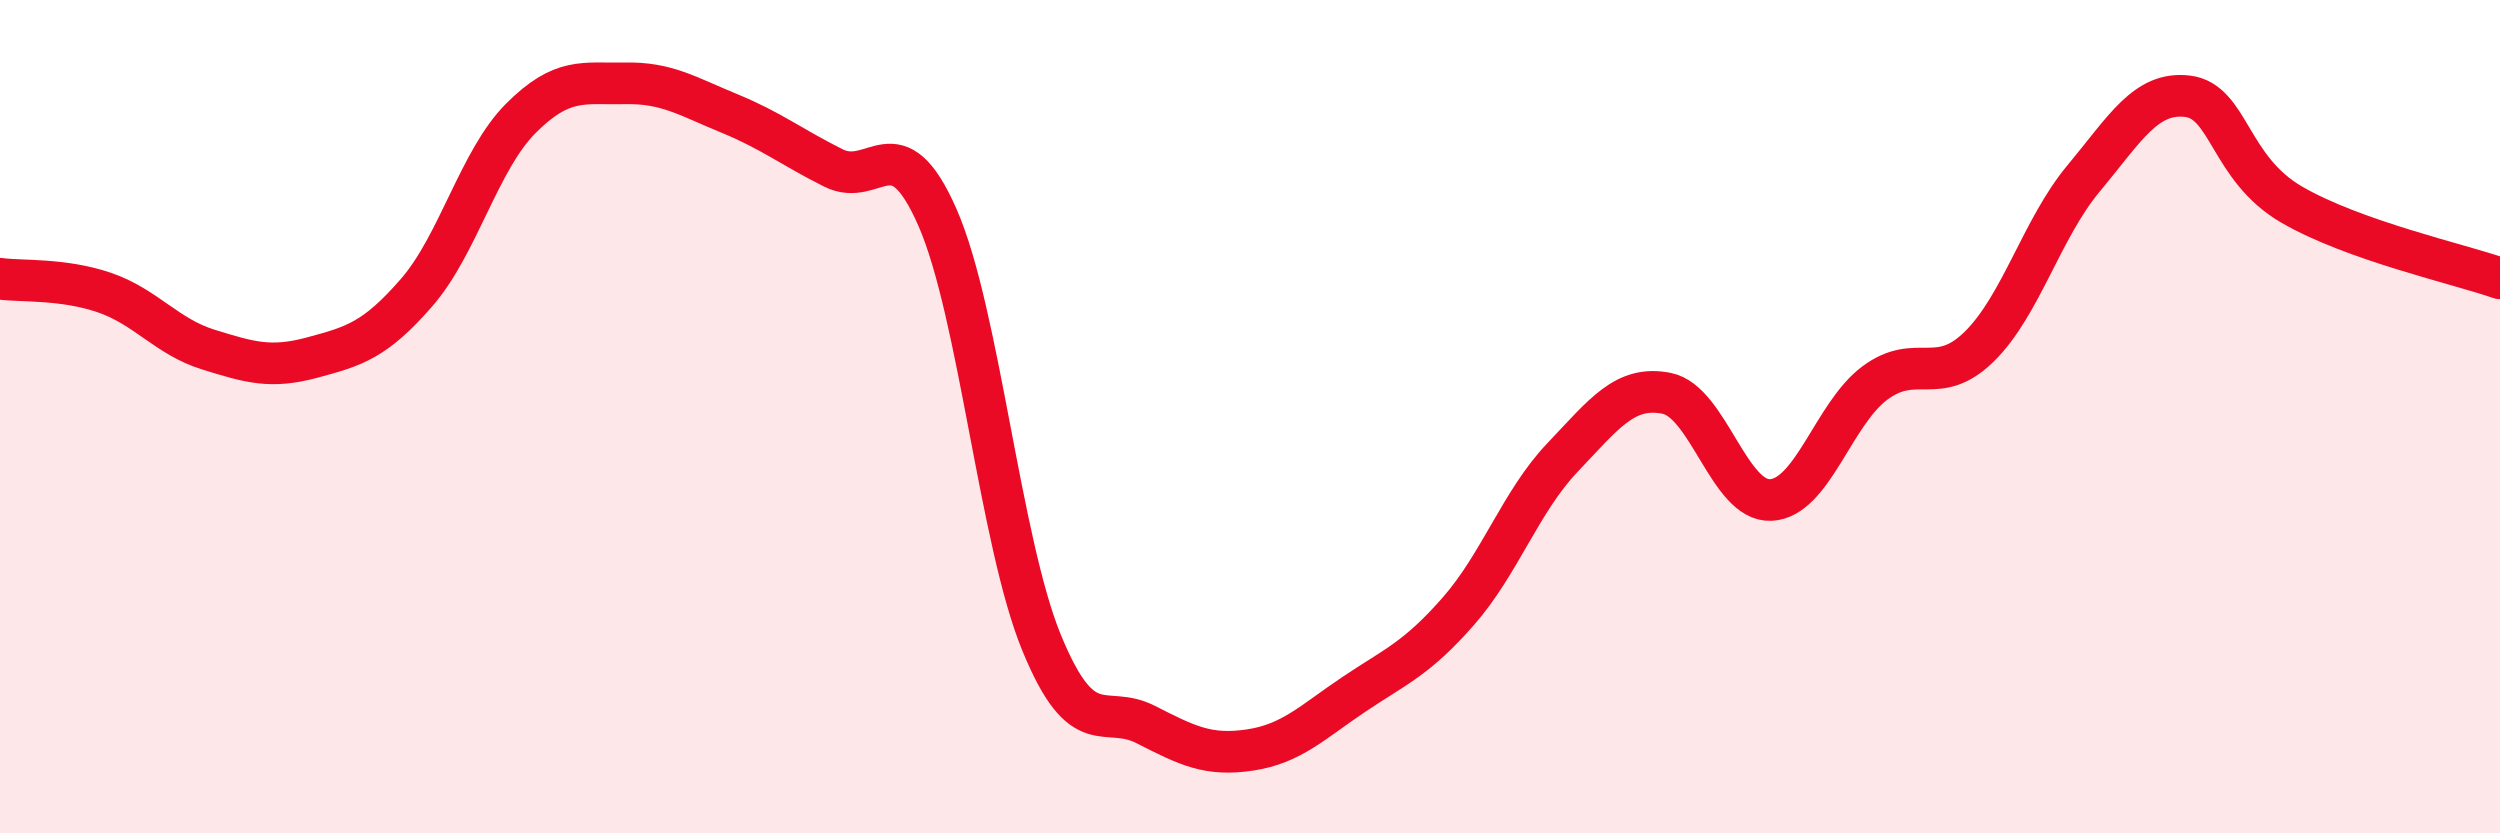
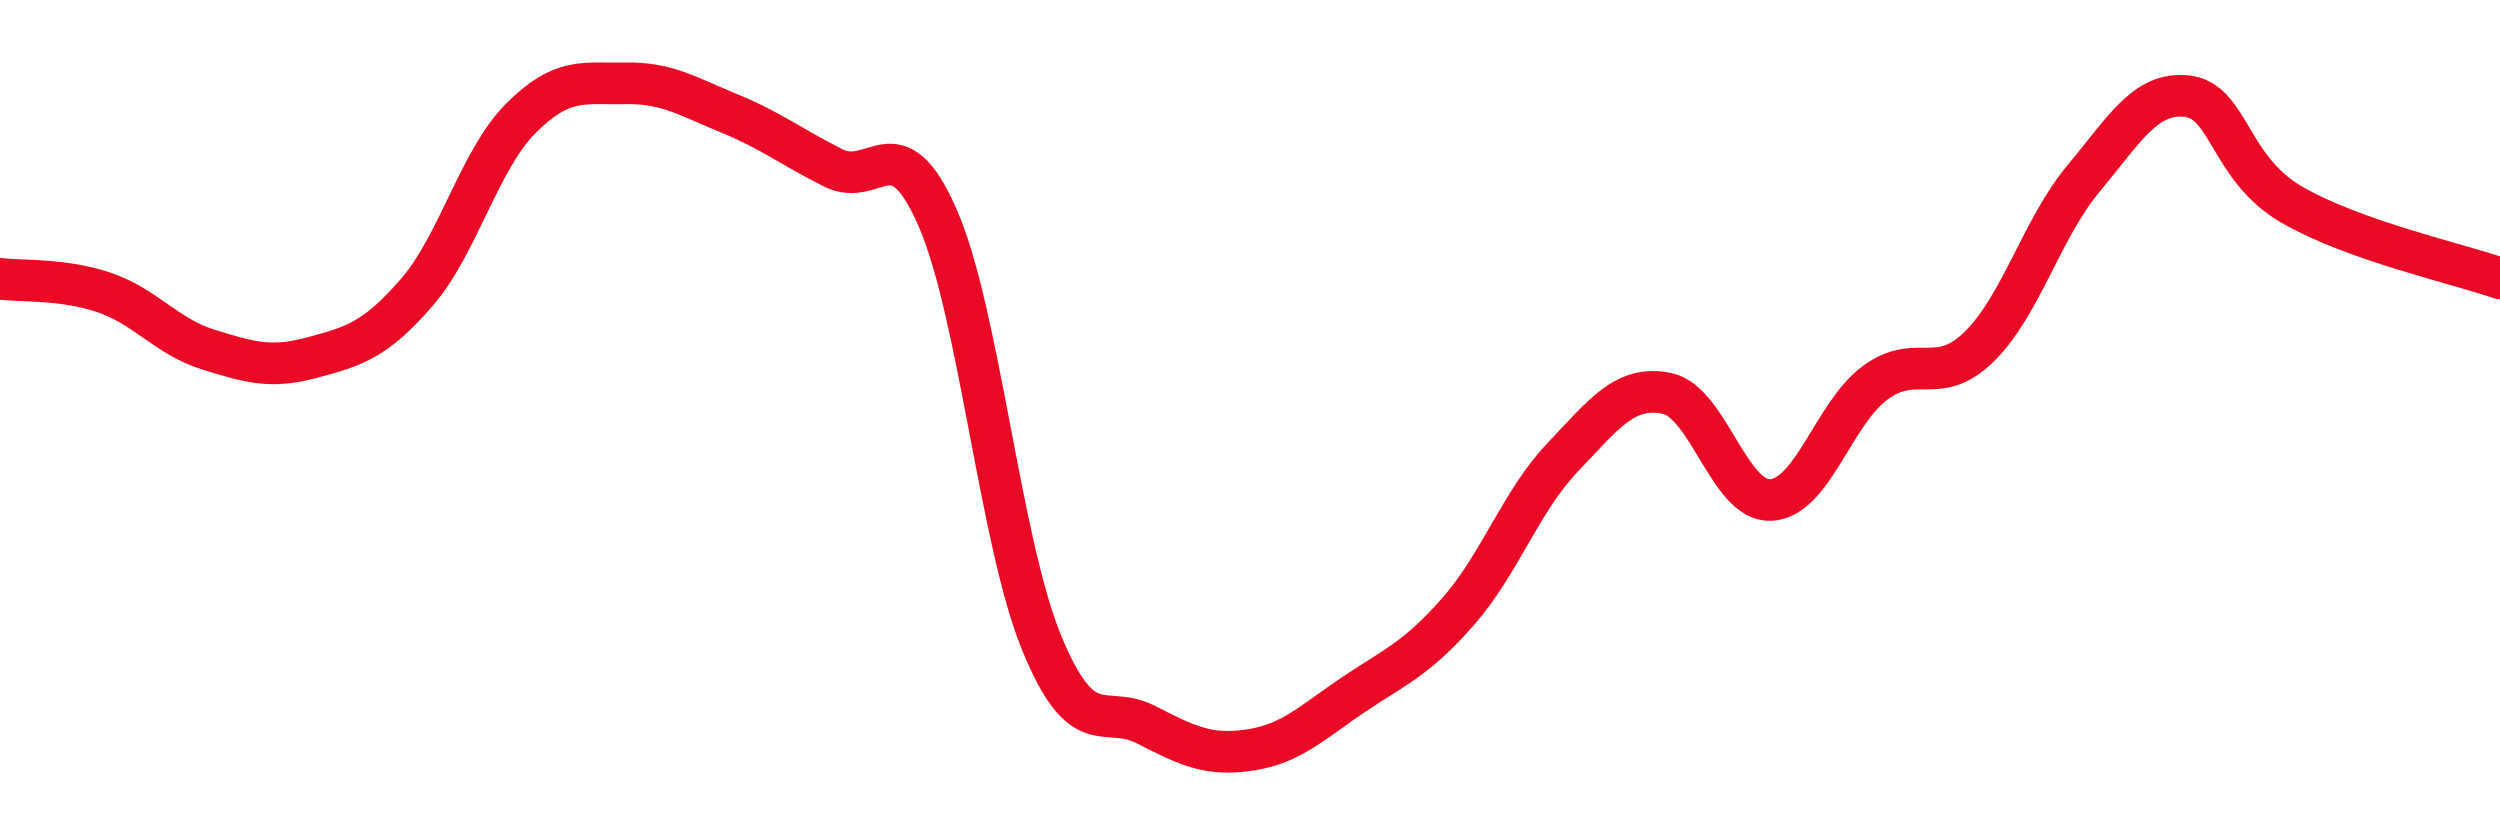
<svg xmlns="http://www.w3.org/2000/svg" width="60" height="20" viewBox="0 0 60 20">
-   <path d="M 0,6.69 C 0.5,6.76 1.5,6.68 2.5,7.02 C 3.5,7.36 4,8.08 5,8.39 C 6,8.7 6.5,8.85 7.5,8.58 C 8.5,8.31 9,8.17 10,7.02 C 11,5.87 11.5,3.84 12.5,2.84 C 13.5,1.84 14,2.02 15,2 C 16,1.98 16.5,2.31 17.5,2.72 C 18.5,3.13 19,3.53 20,4.03 C 21,4.53 21.5,2.94 22.5,5.22 C 23.5,7.5 24,13 25,15.43 C 26,17.86 26.5,16.88 27.5,17.39 C 28.5,17.9 29,18.15 30,18 C 31,17.85 31.5,17.33 32.5,16.66 C 33.5,15.99 34,15.81 35,14.67 C 36,13.53 36.5,12.03 37.5,10.98 C 38.5,9.93 39,9.24 40,9.44 C 41,9.64 41.5,12.05 42.5,12 C 43.5,11.95 44,9.93 45,9.19 C 46,8.45 46.5,9.3 47.5,8.32 C 48.5,7.34 49,5.49 50,4.29 C 51,3.09 51.5,2.19 52.5,2.31 C 53.5,2.43 53.5,4.04 55,4.91 C 56.5,5.78 59,6.33 60,6.68L60 20L0 20Z" fill="#EB0A25" opacity="0.1" stroke-linecap="round" stroke-linejoin="round" />
  <path d="M 0,6.69 C 0.5,6.76 1.5,6.68 2.5,7.02 C 3.5,7.36 4,8.08 5,8.39 C 6,8.7 6.5,8.85 7.5,8.58 C 8.5,8.31 9,8.17 10,7.02 C 11,5.87 11.5,3.84 12.5,2.84 C 13.5,1.84 14,2.02 15,2 C 16,1.98 16.5,2.31 17.5,2.72 C 18.5,3.13 19,3.53 20,4.03 C 21,4.53 21.5,2.94 22.5,5.22 C 23.5,7.5 24,13 25,15.43 C 26,17.86 26.5,16.88 27.5,17.39 C 28.5,17.9 29,18.15 30,18 C 31,17.85 31.5,17.33 32.5,16.66 C 33.5,15.99 34,15.81 35,14.67 C 36,13.53 36.5,12.03 37.5,10.98 C 38.5,9.93 39,9.24 40,9.44 C 41,9.64 41.5,12.05 42.5,12 C 43.5,11.95 44,9.93 45,9.19 C 46,8.45 46.5,9.3 47.5,8.32 C 48.5,7.34 49,5.49 50,4.29 C 51,3.09 51.5,2.19 52.5,2.31 C 53.5,2.43 53.5,4.04 55,4.91 C 56.5,5.78 59,6.33 60,6.68" stroke="#EB0A25" stroke-width="1" fill="none" stroke-linecap="round" stroke-linejoin="round" />
</svg>